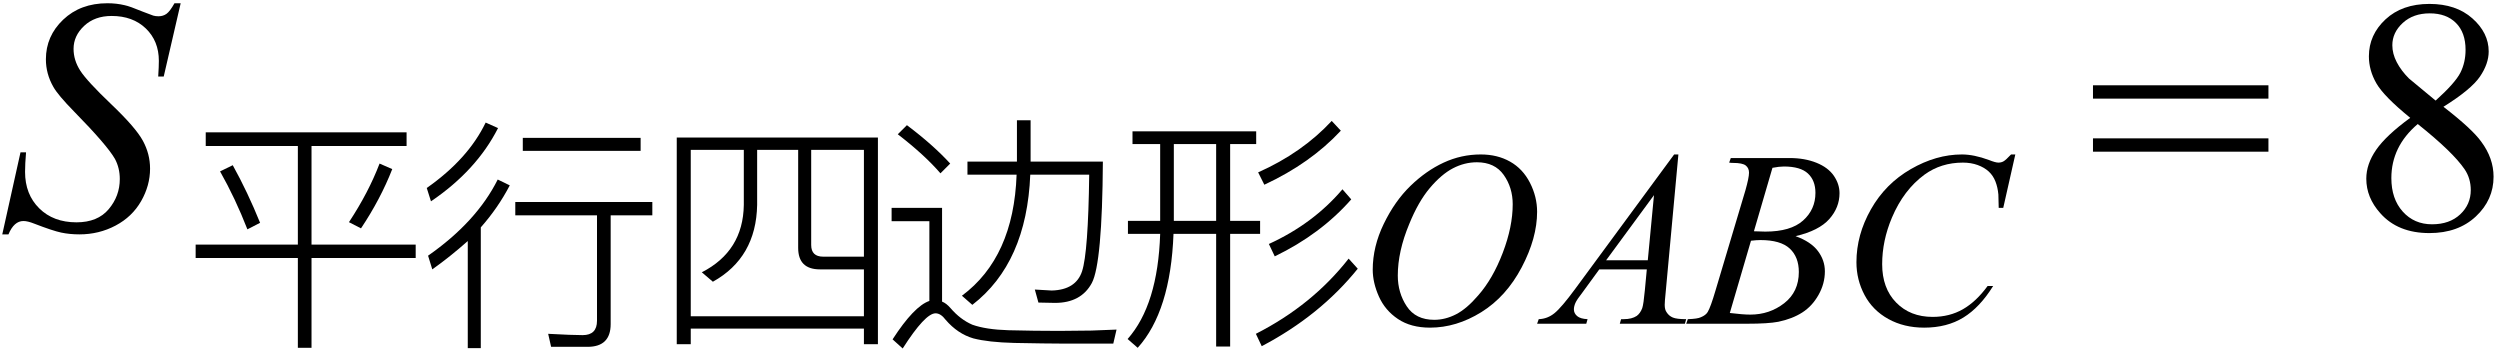
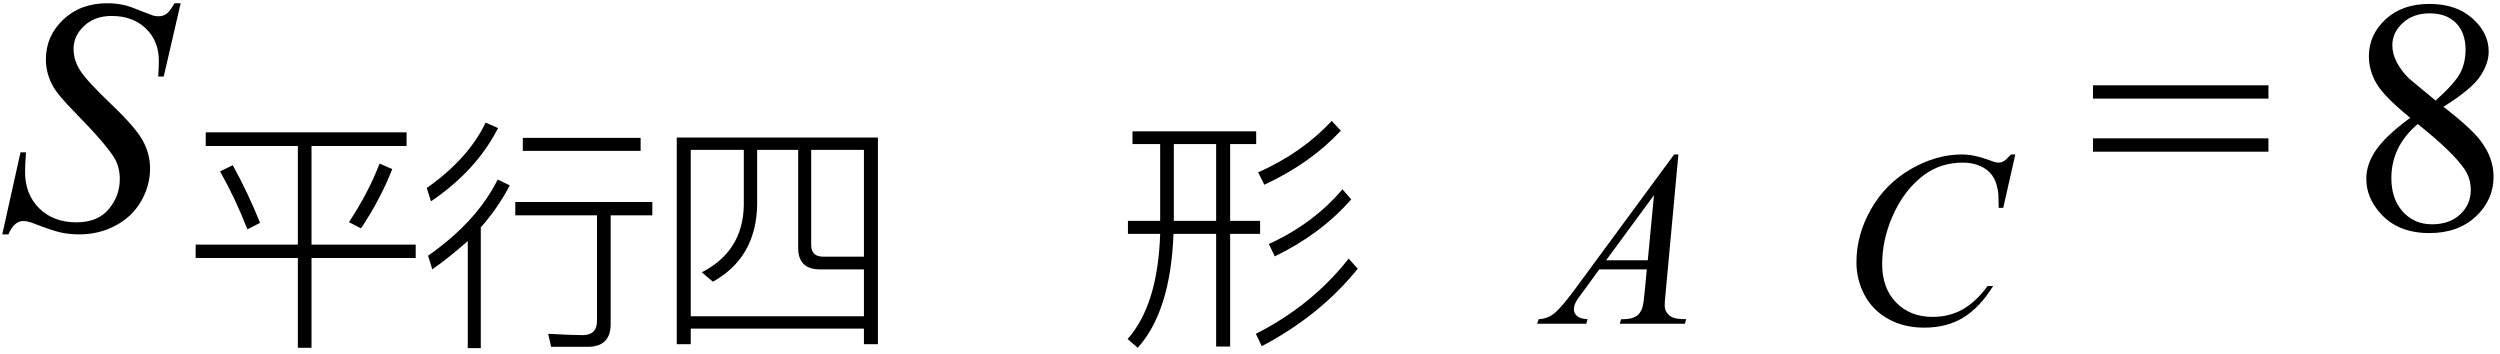
<svg xmlns="http://www.w3.org/2000/svg" stroke-dasharray="none" shape-rendering="auto" font-family="'Dialog'" width="120" text-rendering="auto" fill-opacity="1" contentScriptType="text/ecmascript" color-interpolation="auto" color-rendering="auto" preserveAspectRatio="xMidYMid meet" font-size="12" fill="black" stroke="black" image-rendering="auto" stroke-miterlimit="10" zoomAndPan="magnify" version="1.0" stroke-linecap="square" stroke-linejoin="miter" contentStyleType="text/css" font-style="normal" height="17" stroke-width="1" stroke-dashoffset="0" font-weight="normal" stroke-opacity="1">
  <defs id="genericDefs" />
  <g>
    <g text-rendering="optimizeLegibility" transform="translate(0,11)" color-rendering="optimizeQuality" color-interpolation="linearRGB" image-rendering="optimizeQuality">
      <path d="M0.109 0.25 L0.984 -3.688 L1.25 -3.688 Q1.203 -3.125 1.203 -2.75 Q1.203 -1.672 1.883 -1 Q2.562 -0.328 3.672 -0.328 Q4.688 -0.328 5.219 -0.961 Q5.75 -1.594 5.75 -2.406 Q5.75 -2.938 5.516 -3.375 Q5.141 -4.031 3.547 -5.656 Q2.781 -6.438 2.562 -6.828 Q2.203 -7.453 2.203 -8.156 Q2.203 -9.266 3.031 -10.055 Q3.859 -10.844 5.156 -10.844 Q5.594 -10.844 5.984 -10.75 Q6.219 -10.703 6.859 -10.438 Q7.312 -10.266 7.359 -10.25 Q7.469 -10.219 7.609 -10.219 Q7.828 -10.219 7.992 -10.336 Q8.156 -10.453 8.375 -10.844 L8.672 -10.844 L7.859 -7.328 L7.594 -7.328 Q7.625 -7.797 7.625 -8.078 Q7.625 -9.031 7 -9.633 Q6.375 -10.234 5.359 -10.234 Q4.547 -10.234 4.039 -9.758 Q3.531 -9.281 3.531 -8.656 Q3.531 -8.109 3.852 -7.609 Q4.172 -7.109 5.344 -5.992 Q6.516 -4.875 6.859 -4.242 Q7.203 -3.609 7.203 -2.906 Q7.203 -2.094 6.773 -1.344 Q6.344 -0.594 5.547 -0.172 Q4.75 0.25 3.812 0.25 Q3.344 0.25 2.938 0.164 Q2.531 0.078 1.641 -0.266 Q1.328 -0.391 1.125 -0.391 Q0.672 -0.391 0.406 0.25 L0.109 0.25 Z" stroke="none" />
    </g>
    <g text-rendering="optimizeLegibility" transform="translate(8.672,15.539)" color-rendering="optimizeQuality" color-interpolation="linearRGB" image-rendering="optimizeQuality">
      <path d="M1.203 -9.188 L10.844 -9.188 L10.844 -8.531 L6.281 -8.531 L6.281 -3.797 L11.281 -3.797 L11.281 -3.156 L6.281 -3.156 L6.281 1.156 L5.625 1.156 L5.625 -3.156 L0.719 -3.156 L0.719 -3.797 L5.625 -3.797 L5.625 -8.531 L1.203 -8.531 L1.203 -9.188 ZM2.5 -7.609 Q3.219 -6.312 3.812 -4.844 L3.203 -4.531 Q2.625 -6.016 1.891 -7.312 L2.5 -7.609 ZM10.156 -7.422 Q9.594 -5.984 8.656 -4.578 L8.078 -4.875 Q9.016 -6.297 9.547 -7.688 L10.156 -7.422 Z" stroke="none" />
    </g>
    <g text-rendering="optimizeLegibility" transform="translate(19.953,15.539)" color-rendering="optimizeQuality" color-interpolation="linearRGB" image-rendering="optimizeQuality">
      <path d="M5.141 -8.922 L10.797 -8.922 L10.797 -8.297 L5.141 -8.297 L5.141 -8.922 ZM4.781 -5.844 L11.359 -5.844 L11.359 -5.203 L9.359 -5.203 L9.359 0.016 Q9.359 1.109 8.25 1.109 L6.5 1.109 L6.359 0.484 Q7.516 0.547 8.016 0.547 Q8.703 0.547 8.703 -0.141 L8.703 -5.203 L4.781 -5.203 L4.781 -5.844 ZM3.953 -9.391 Q2.922 -7.359 0.734 -5.875 L0.531 -6.516 Q2.516 -7.906 3.359 -9.656 L3.953 -9.391 ZM4.516 -6.641 Q3.953 -5.562 3.125 -4.625 L3.125 1.172 L2.5 1.172 L2.5 -3.969 Q1.656 -3.219 0.797 -2.609 L0.594 -3.266 Q2.922 -4.891 3.938 -6.922 L4.516 -6.641 Z" stroke="none" />
    </g>
    <g text-rendering="optimizeLegibility" transform="translate(31.312,15.539)" color-rendering="optimizeQuality" color-interpolation="linearRGB" image-rendering="optimizeQuality">
      <path d="M10.828 -8.938 L10.828 0.984 L10.156 0.984 L10.156 0.234 L1.844 0.234 L1.844 0.984 L1.172 0.984 L1.172 -8.938 L10.828 -8.938 ZM1.844 -0.359 L10.156 -0.359 L10.156 -2.609 L8.047 -2.609 Q7 -2.609 7 -3.641 L7 -8.344 L5.031 -8.344 L5.031 -5.703 Q4.984 -3.172 2.906 -2.016 L2.375 -2.469 Q4.359 -3.484 4.391 -5.703 L4.391 -8.344 L1.844 -8.344 L1.844 -0.359 ZM7.625 -8.344 L7.625 -3.781 Q7.625 -3.219 8.203 -3.219 L10.156 -3.219 L10.156 -8.344 L7.625 -8.344 Z" stroke="none" />
    </g>
    <g text-rendering="optimizeLegibility" transform="translate(42.141,15.539)" color-rendering="optimizeQuality" color-interpolation="linearRGB" image-rendering="optimizeQuality">
-       <path d="M6.672 -9.766 L7.328 -9.766 L7.328 -7.781 L10.797 -7.781 Q10.766 -2.891 10.266 -1.953 Q9.75 -1 8.5 -1 Q8.328 -1 7.703 -1.016 L7.531 -1.641 L8.344 -1.594 Q9.5 -1.625 9.797 -2.516 Q10.094 -3.422 10.141 -7.156 L7.312 -7.156 Q7.141 -2.922 4.531 -0.906 L4.031 -1.344 Q6.516 -3.188 6.656 -7.156 L4.297 -7.156 L4.297 -7.781 L6.672 -7.781 L6.672 -9.766 ZM1.391 -9.531 Q2.656 -8.578 3.469 -7.688 L3 -7.219 Q2.25 -8.094 0.953 -9.094 L1.391 -9.531 ZM8.781 0.953 Q8.141 0.953 6.547 0.922 Q5.297 0.891 4.578 0.703 Q3.828 0.484 3.25 -0.188 Q3.016 -0.5 2.766 -0.5 Q2.266 -0.5 1.188 1.188 L0.703 0.75 Q1.734 -0.844 2.469 -1.094 L2.469 -4.922 L0.656 -4.922 L0.656 -5.562 L3.078 -5.562 L3.078 -1.062 Q3.281 -0.984 3.484 -0.75 Q3.953 -0.203 4.531 0.047 Q5.188 0.281 6.266 0.312 Q7.516 0.344 8.688 0.344 L10.25 0.328 L11.453 0.281 L11.297 0.953 L8.781 0.953 Z" stroke="none" />
-     </g>
+       </g>
    <g text-rendering="optimizeLegibility" transform="translate(53.594,15.539)" color-rendering="optimizeQuality" color-interpolation="linearRGB" image-rendering="optimizeQuality">
      <path d="M0.766 -9.234 L6.703 -9.234 L6.703 -8.625 L5.453 -8.625 L5.453 -4.938 L6.891 -4.938 L6.891 -4.312 L5.453 -4.312 L5.453 1.094 L4.781 1.094 L4.781 -4.312 L2.734 -4.312 Q2.594 -0.594 1.016 1.156 L0.531 0.734 Q1.984 -0.906 2.094 -4.312 L0.547 -4.312 L0.547 -4.938 L2.094 -4.938 L2.094 -8.625 L0.766 -8.625 L0.766 -9.234 ZM2.75 -8.625 L2.75 -4.938 L4.781 -4.938 L4.781 -8.625 L2.75 -8.625 ZM10.766 -9.266 Q9.312 -7.703 7.094 -6.672 L6.797 -7.266 Q8.906 -8.203 10.328 -9.734 L10.766 -9.266 ZM11.266 -5.969 Q9.797 -4.297 7.594 -3.234 L7.312 -3.828 Q9.438 -4.797 10.844 -6.453 L11.266 -5.969 ZM11.578 -2.641 Q9.766 -0.391 6.969 1.078 L6.688 0.484 Q9.391 -0.891 11.141 -3.125 L11.578 -2.641 Z" stroke="none" />
    </g>
    <g text-rendering="optimizeLegibility" transform="translate(65.172,15.539)" color-rendering="optimizeQuality" color-interpolation="linearRGB" image-rendering="optimizeQuality">
-       <path d="M5.906 -8.125 Q6.703 -8.125 7.312 -7.781 Q7.922 -7.438 8.266 -6.766 Q8.609 -6.094 8.609 -5.375 Q8.609 -4.109 7.867 -2.703 Q7.125 -1.297 5.93 -0.555 Q4.734 0.188 3.469 0.188 Q2.547 0.188 1.93 -0.227 Q1.312 -0.641 1.016 -1.305 Q0.719 -1.969 0.719 -2.594 Q0.719 -3.703 1.25 -4.797 Q1.781 -5.891 2.531 -6.617 Q3.281 -7.344 4.125 -7.734 Q4.969 -8.125 5.906 -8.125 ZM5.719 -7.75 Q5.125 -7.75 4.57 -7.461 Q4.016 -7.172 3.461 -6.516 Q2.906 -5.859 2.469 -4.781 Q1.922 -3.469 1.922 -2.312 Q1.922 -1.484 2.352 -0.836 Q2.781 -0.188 3.672 -0.188 Q4.203 -0.188 4.719 -0.453 Q5.234 -0.719 5.781 -1.359 Q6.484 -2.156 6.961 -3.406 Q7.438 -4.656 7.438 -5.734 Q7.438 -6.531 7.008 -7.141 Q6.578 -7.75 5.719 -7.75 Z" stroke="none" />
-     </g>
+       </g>
    <g text-rendering="optimizeLegibility" transform="translate(74.375,15.539)" color-rendering="optimizeQuality" color-interpolation="linearRGB" image-rendering="optimizeQuality">
      <path d="M6.188 -8.125 L5.578 -1.516 Q5.531 -1.062 5.531 -0.906 Q5.531 -0.672 5.625 -0.547 Q5.734 -0.375 5.922 -0.297 Q6.109 -0.219 6.562 -0.219 L6.5 0 L3.375 0 L3.438 -0.219 L3.562 -0.219 Q3.953 -0.219 4.188 -0.375 Q4.359 -0.5 4.453 -0.75 Q4.516 -0.938 4.578 -1.609 L4.672 -2.609 L2.391 -2.609 L1.594 -1.516 Q1.312 -1.156 1.242 -0.992 Q1.172 -0.828 1.172 -0.688 Q1.172 -0.5 1.328 -0.367 Q1.484 -0.234 1.828 -0.219 L1.766 0 L-0.594 0 L-0.516 -0.219 Q-0.094 -0.234 0.242 -0.508 Q0.578 -0.781 1.234 -1.672 L5.984 -8.125 L6.188 -8.125 ZM5.016 -6.172 L2.719 -3.047 L4.719 -3.047 L5.016 -6.172 Z" stroke="none" />
    </g>
    <g text-rendering="optimizeLegibility" transform="translate(81.219,15.539)" color-rendering="optimizeQuality" color-interpolation="linearRGB" image-rendering="optimizeQuality">
-       <path d="M1.781 -7.734 L1.859 -7.953 L4.688 -7.953 Q5.406 -7.953 5.969 -7.727 Q6.531 -7.5 6.805 -7.102 Q7.078 -6.703 7.078 -6.266 Q7.078 -5.578 6.586 -5.023 Q6.094 -4.469 4.969 -4.203 Q5.703 -3.938 6.039 -3.492 Q6.375 -3.047 6.375 -2.516 Q6.375 -1.922 6.07 -1.383 Q5.766 -0.844 5.289 -0.539 Q4.812 -0.234 4.141 -0.094 Q3.656 0 2.641 0 L-0.281 0 L-0.203 -0.219 Q0.266 -0.234 0.422 -0.312 Q0.656 -0.406 0.75 -0.562 Q0.891 -0.797 1.125 -1.594 L2.562 -6.406 Q2.734 -7.016 2.734 -7.25 Q2.734 -7.469 2.578 -7.594 Q2.422 -7.719 1.969 -7.719 Q1.859 -7.719 1.781 -7.734 ZM2.969 -4.438 Q3.344 -4.422 3.516 -4.422 Q4.734 -4.422 5.328 -4.953 Q5.922 -5.484 5.922 -6.281 Q5.922 -6.875 5.562 -7.211 Q5.203 -7.547 4.406 -7.547 Q4.188 -7.547 3.859 -7.484 L2.969 -4.438 ZM1.812 -0.516 Q2.438 -0.438 2.797 -0.438 Q3.719 -0.438 4.422 -0.984 Q5.125 -1.531 5.125 -2.484 Q5.125 -3.203 4.688 -3.609 Q4.25 -4.016 3.281 -4.016 Q3.094 -4.016 2.828 -3.984 L1.812 -0.516 Z" stroke="none" />
-     </g>
+       </g>
    <g text-rendering="optimizeLegibility" transform="translate(88.297,15.539)" color-rendering="optimizeQuality" color-interpolation="linearRGB" image-rendering="optimizeQuality">
      <path d="M8.438 -8.125 L7.859 -5.562 L7.641 -5.562 L7.625 -6.203 Q7.594 -6.547 7.484 -6.828 Q7.375 -7.109 7.164 -7.305 Q6.953 -7.5 6.633 -7.617 Q6.312 -7.734 5.922 -7.734 Q4.875 -7.734 4.078 -7.156 Q3.078 -6.422 2.516 -5.094 Q2.047 -3.984 2.047 -2.859 Q2.047 -1.703 2.719 -1.016 Q3.391 -0.328 4.469 -0.328 Q5.281 -0.328 5.922 -0.695 Q6.562 -1.062 7.109 -1.812 L7.375 -1.812 Q6.734 -0.781 5.945 -0.297 Q5.156 0.188 4.062 0.188 Q3.094 0.188 2.344 -0.227 Q1.594 -0.641 1.203 -1.375 Q0.812 -2.109 0.812 -2.953 Q0.812 -4.266 1.508 -5.492 Q2.203 -6.719 3.422 -7.422 Q4.641 -8.125 5.875 -8.125 Q6.453 -8.125 7.172 -7.859 Q7.484 -7.734 7.625 -7.734 Q7.766 -7.734 7.875 -7.797 Q7.984 -7.859 8.234 -8.125 L8.438 -8.125 Z" stroke="none" />
    </g>
    <g text-rendering="optimizeLegibility" transform="translate(100.166,11)" color-rendering="optimizeQuality" color-interpolation="linearRGB" image-rendering="optimizeQuality">
      <path d="M0.297 -6.906 L8.719 -6.906 L8.719 -6.266 L0.297 -6.266 L0.297 -6.906 ZM0.297 -4.359 L8.719 -4.359 L8.719 -3.719 L0.297 -3.719 L0.297 -4.359 Z" stroke="none" />
    </g>
    <g text-rendering="optimizeLegibility" transform="translate(112.613,11)" color-rendering="optimizeQuality" color-interpolation="linearRGB" image-rendering="optimizeQuality">
      <path d="M3.078 -5.344 Q1.812 -6.375 1.453 -7 Q1.094 -7.625 1.094 -8.297 Q1.094 -9.328 1.891 -10.07 Q2.688 -10.812 4 -10.812 Q5.281 -10.812 6.062 -10.117 Q6.844 -9.422 6.844 -8.531 Q6.844 -7.938 6.422 -7.32 Q6 -6.703 4.672 -5.875 Q6.047 -4.812 6.484 -4.203 Q7.078 -3.406 7.078 -2.516 Q7.078 -1.406 6.227 -0.609 Q5.375 0.188 4 0.188 Q2.484 0.188 1.641 -0.766 Q0.969 -1.516 0.969 -2.422 Q0.969 -3.125 1.445 -3.812 Q1.922 -4.5 3.078 -5.344 ZM4.297 -6.172 Q5.234 -7.016 5.484 -7.508 Q5.734 -8 5.734 -8.609 Q5.734 -9.438 5.273 -9.898 Q4.812 -10.359 4.016 -10.359 Q3.219 -10.359 2.719 -9.898 Q2.219 -9.438 2.219 -8.828 Q2.219 -8.422 2.43 -8.016 Q2.641 -7.609 3.016 -7.234 L4.297 -6.172 ZM3.438 -5.047 Q2.797 -4.5 2.484 -3.852 Q2.172 -3.203 2.172 -2.453 Q2.172 -1.453 2.719 -0.844 Q3.266 -0.234 4.125 -0.234 Q4.969 -0.234 5.477 -0.711 Q5.984 -1.188 5.984 -1.875 Q5.984 -2.438 5.688 -2.875 Q5.125 -3.703 3.438 -5.047 Z" stroke="none" />
    </g>
  </g>
</svg>